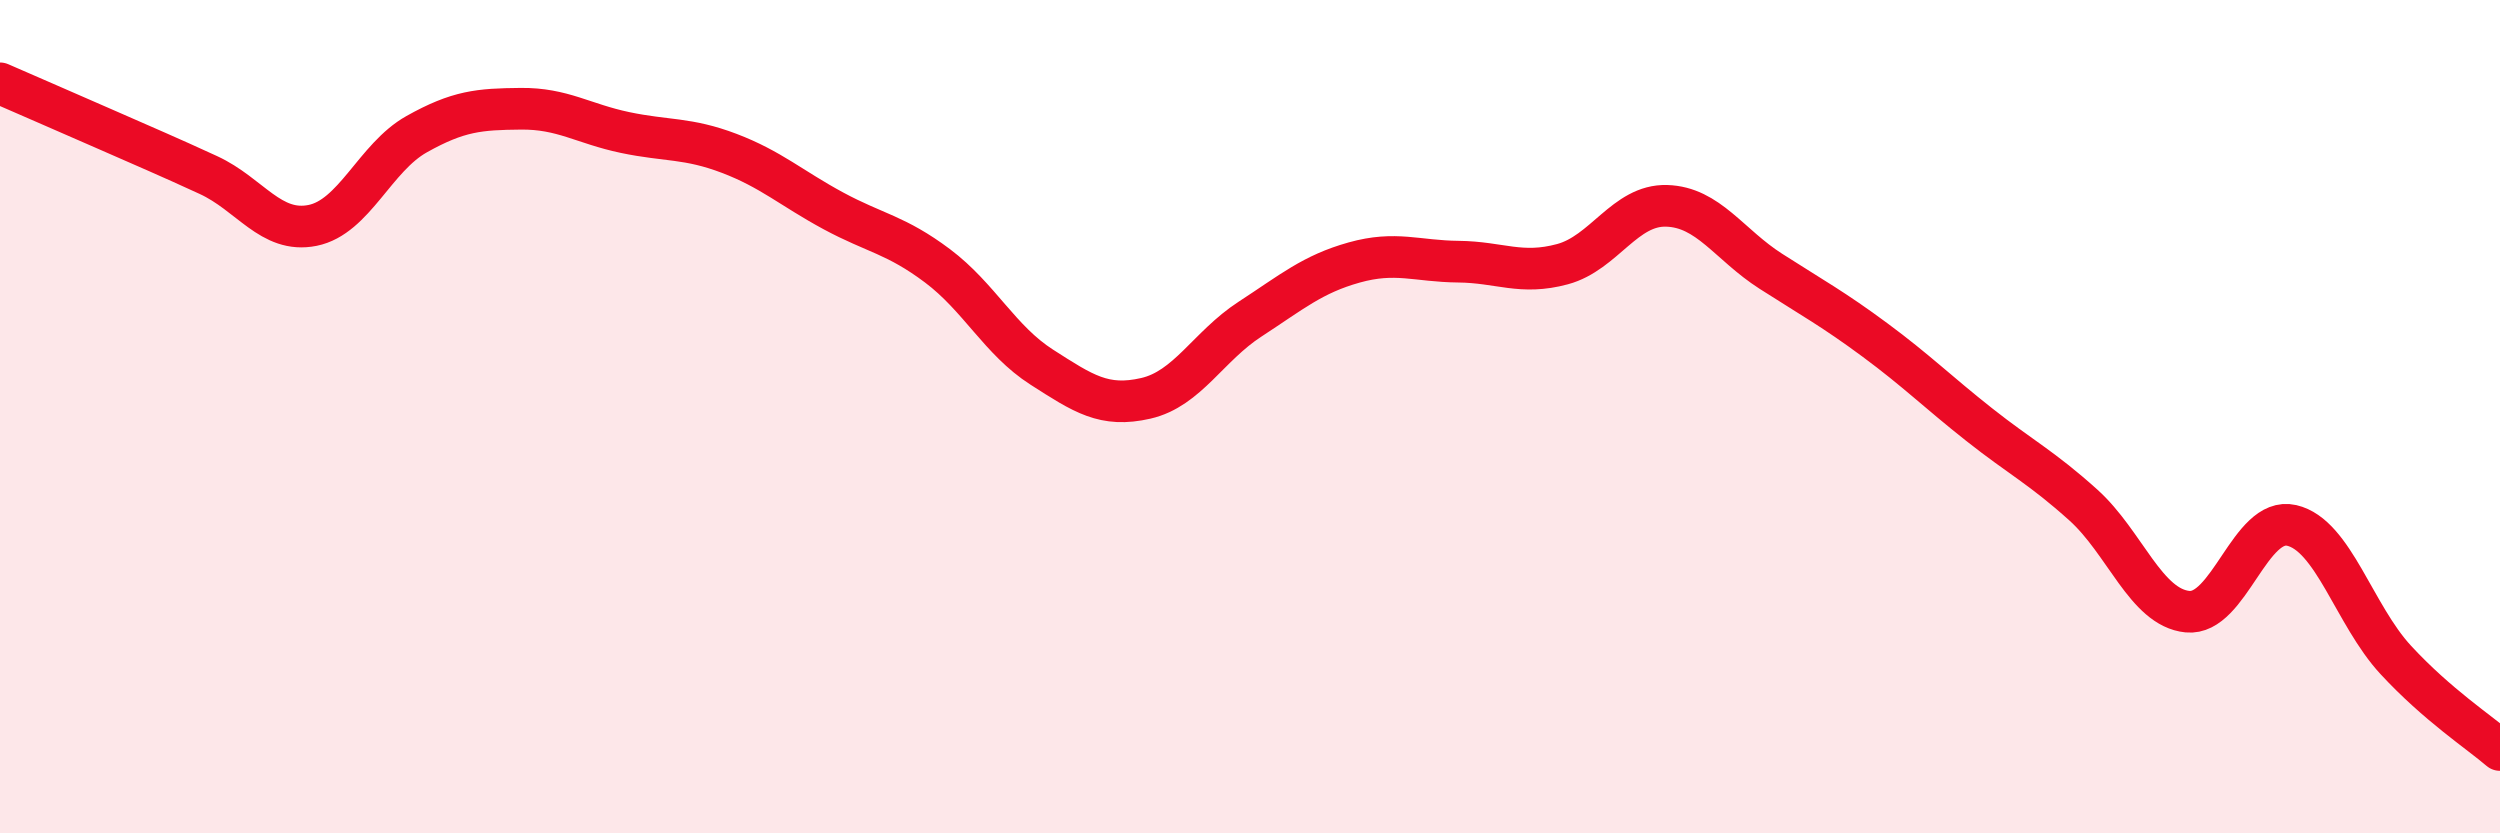
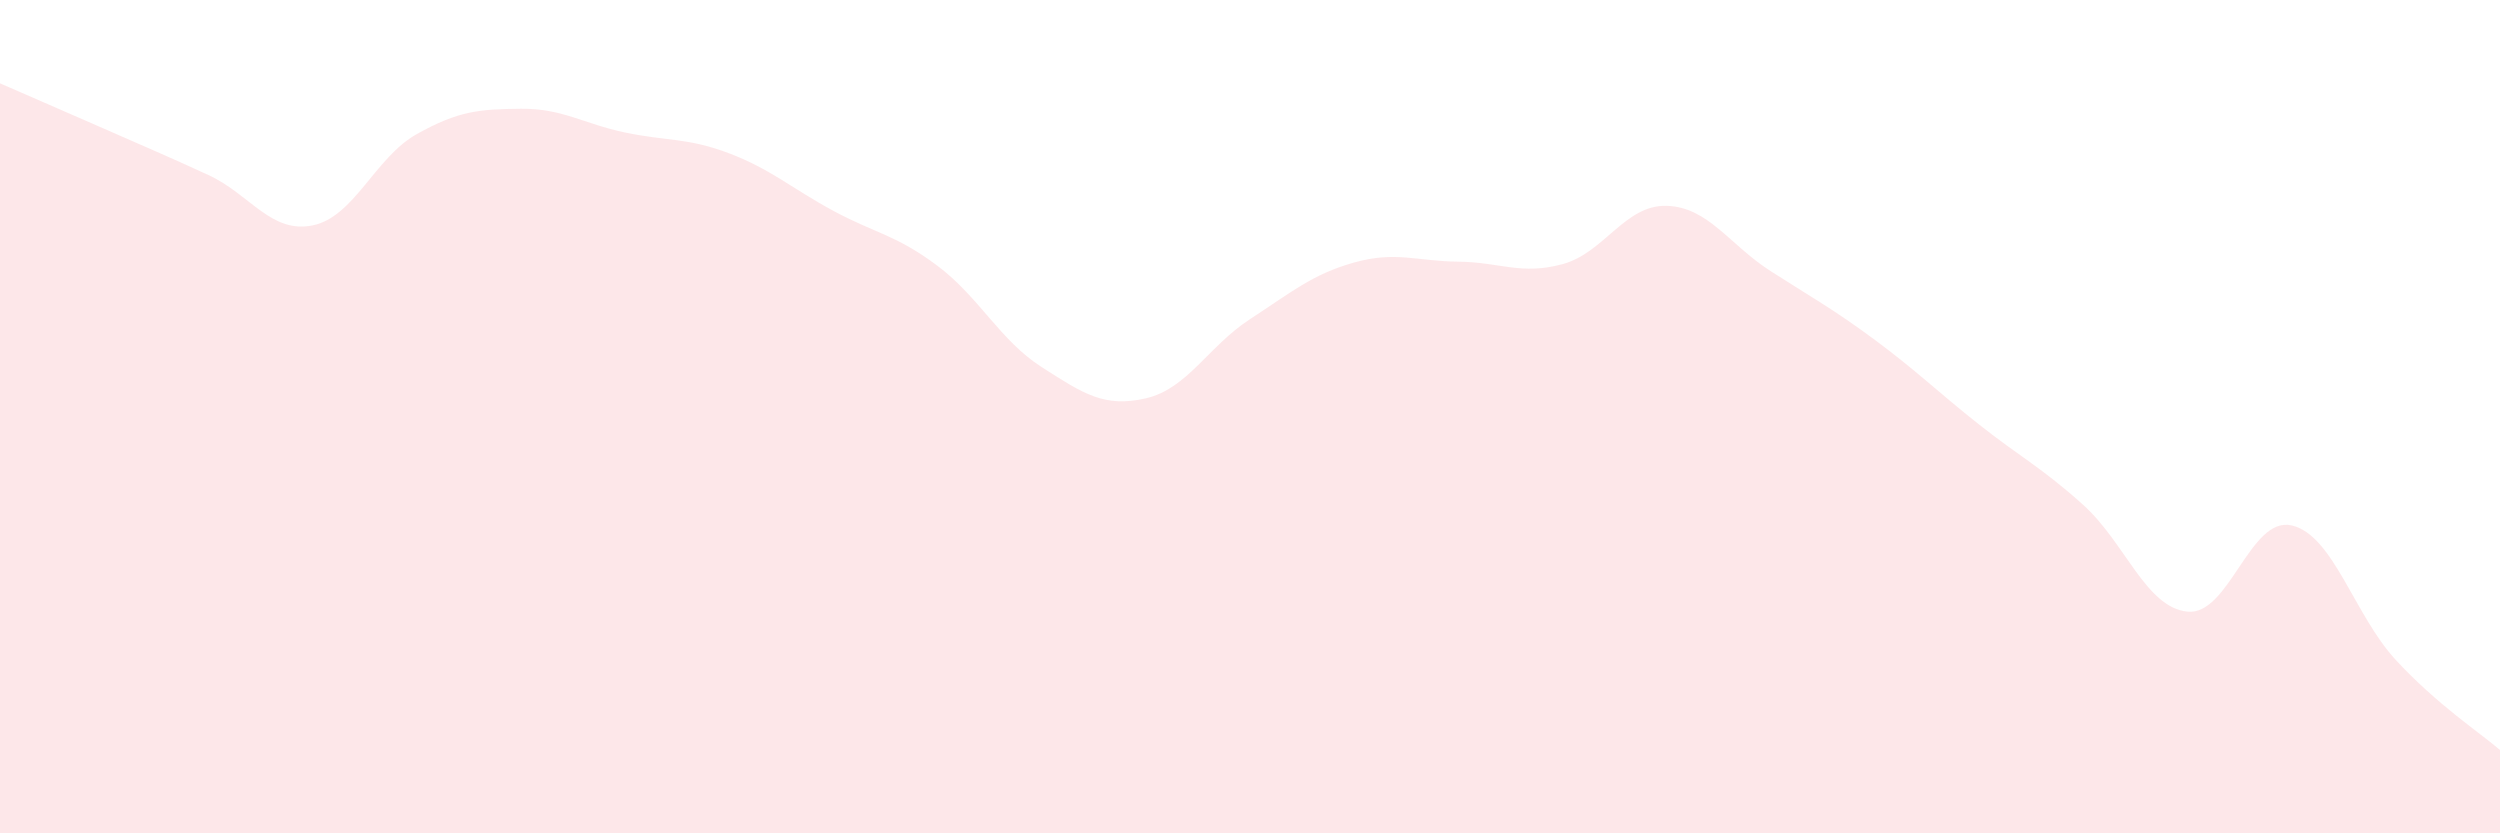
<svg xmlns="http://www.w3.org/2000/svg" width="60" height="20" viewBox="0 0 60 20">
  <path d="M 0,2 C 0.5,2.22 1.5,2.65 2.5,3.09 C 3.5,3.53 4,3.74 5,4.2 C 6,4.66 6.5,5.61 7.5,5.41 C 8.5,5.21 9,3.78 10,3.22 C 11,2.66 11.5,2.62 12.5,2.61 C 13.5,2.6 14,2.97 15,3.18 C 16,3.39 16.5,3.3 17.5,3.68 C 18.5,4.06 19,4.52 20,5.06 C 21,5.6 21.5,5.63 22.5,6.38 C 23.5,7.13 24,8.17 25,8.81 C 26,9.45 26.5,9.79 27.5,9.56 C 28.5,9.33 29,8.31 30,7.66 C 31,7.01 31.5,6.58 32.5,6.3 C 33.5,6.02 34,6.27 35,6.28 C 36,6.29 36.5,6.61 37.5,6.34 C 38.5,6.07 39,4.91 40,4.94 C 41,4.97 41.5,5.87 42.5,6.51 C 43.5,7.15 44,7.42 45,8.16 C 46,8.9 46.5,9.4 47.5,10.19 C 48.5,10.98 49,11.22 50,12.12 C 51,13.02 51.5,14.58 52.5,14.68 C 53.5,14.78 54,12.38 55,12.61 C 56,12.84 56.5,14.76 57.5,15.84 C 58.5,16.92 59.5,17.57 60,18L60 20L0 20Z" fill="#EB0A25" opacity="0.1" stroke-linecap="round" stroke-linejoin="round" />
-   <path d="M 0,2 C 0.5,2.22 1.5,2.65 2.5,3.09 C 3.5,3.53 4,3.74 5,4.2 C 6,4.66 6.5,5.61 7.5,5.41 C 8.5,5.21 9,3.78 10,3.22 C 11,2.66 11.5,2.62 12.5,2.61 C 13.5,2.6 14,2.97 15,3.18 C 16,3.39 16.5,3.3 17.5,3.68 C 18.5,4.06 19,4.52 20,5.06 C 21,5.6 21.5,5.63 22.5,6.38 C 23.5,7.13 24,8.17 25,8.81 C 26,9.45 26.5,9.79 27.5,9.56 C 28.5,9.33 29,8.31 30,7.66 C 31,7.01 31.5,6.58 32.5,6.3 C 33.5,6.02 34,6.27 35,6.28 C 36,6.29 36.5,6.61 37.5,6.34 C 38.5,6.07 39,4.91 40,4.94 C 41,4.97 41.5,5.87 42.5,6.51 C 43.5,7.15 44,7.42 45,8.16 C 46,8.9 46.5,9.4 47.5,10.19 C 48.5,10.98 49,11.22 50,12.12 C 51,13.02 51.5,14.58 52.5,14.68 C 53.5,14.78 54,12.38 55,12.61 C 56,12.84 56.5,14.76 57.5,15.84 C 58.5,16.92 59.5,17.57 60,18" stroke="#EB0A25" stroke-width="1" fill="none" stroke-linecap="round" stroke-linejoin="round" />
</svg>